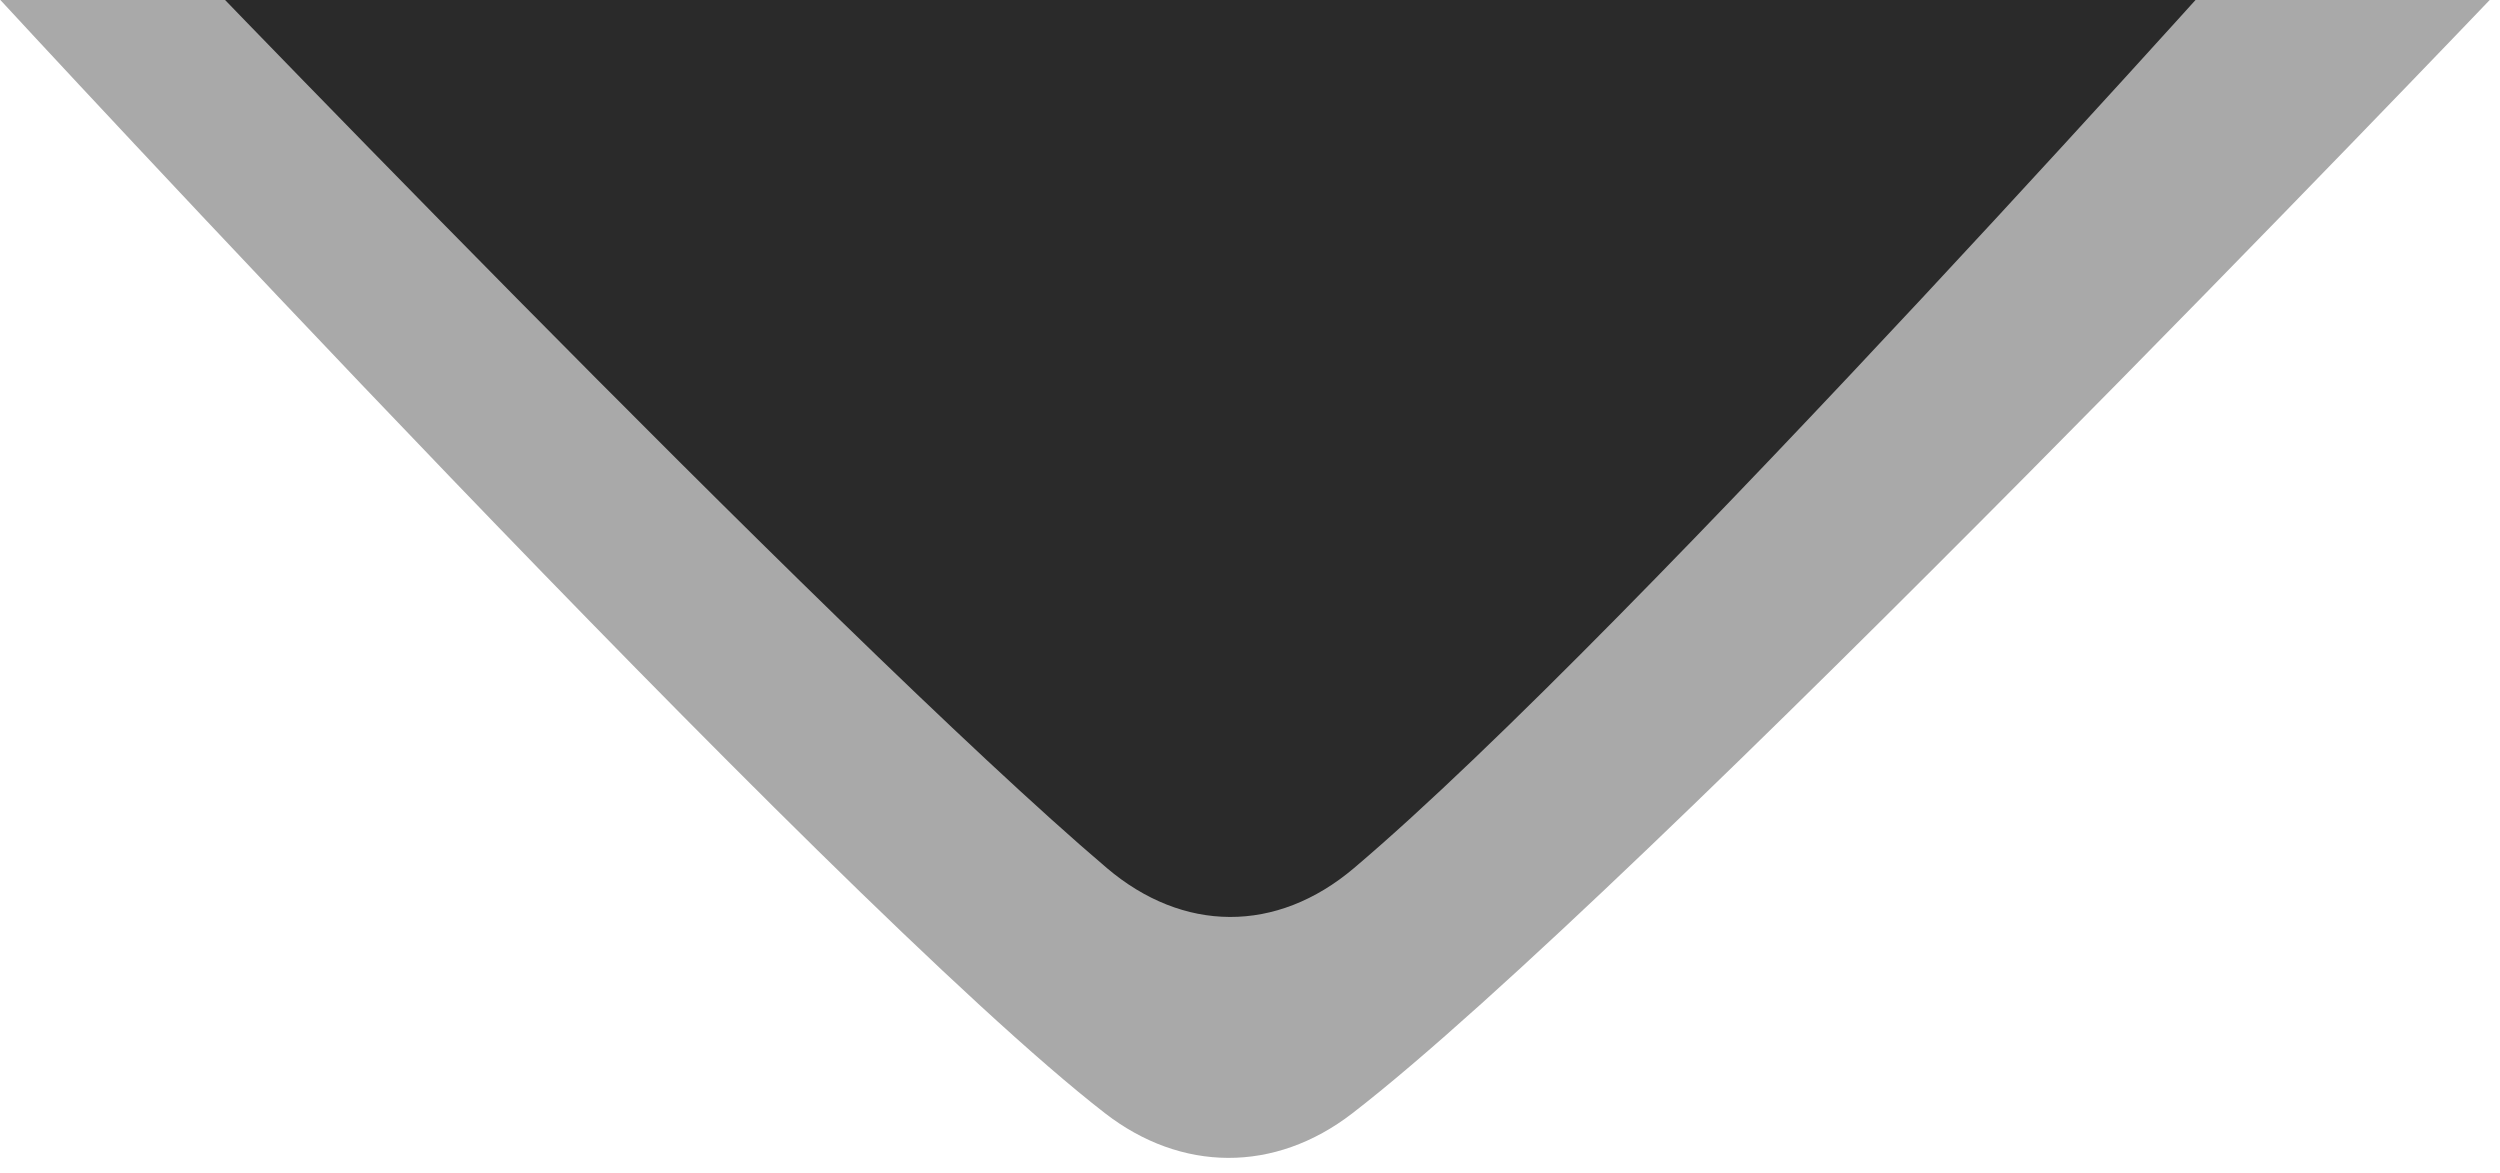
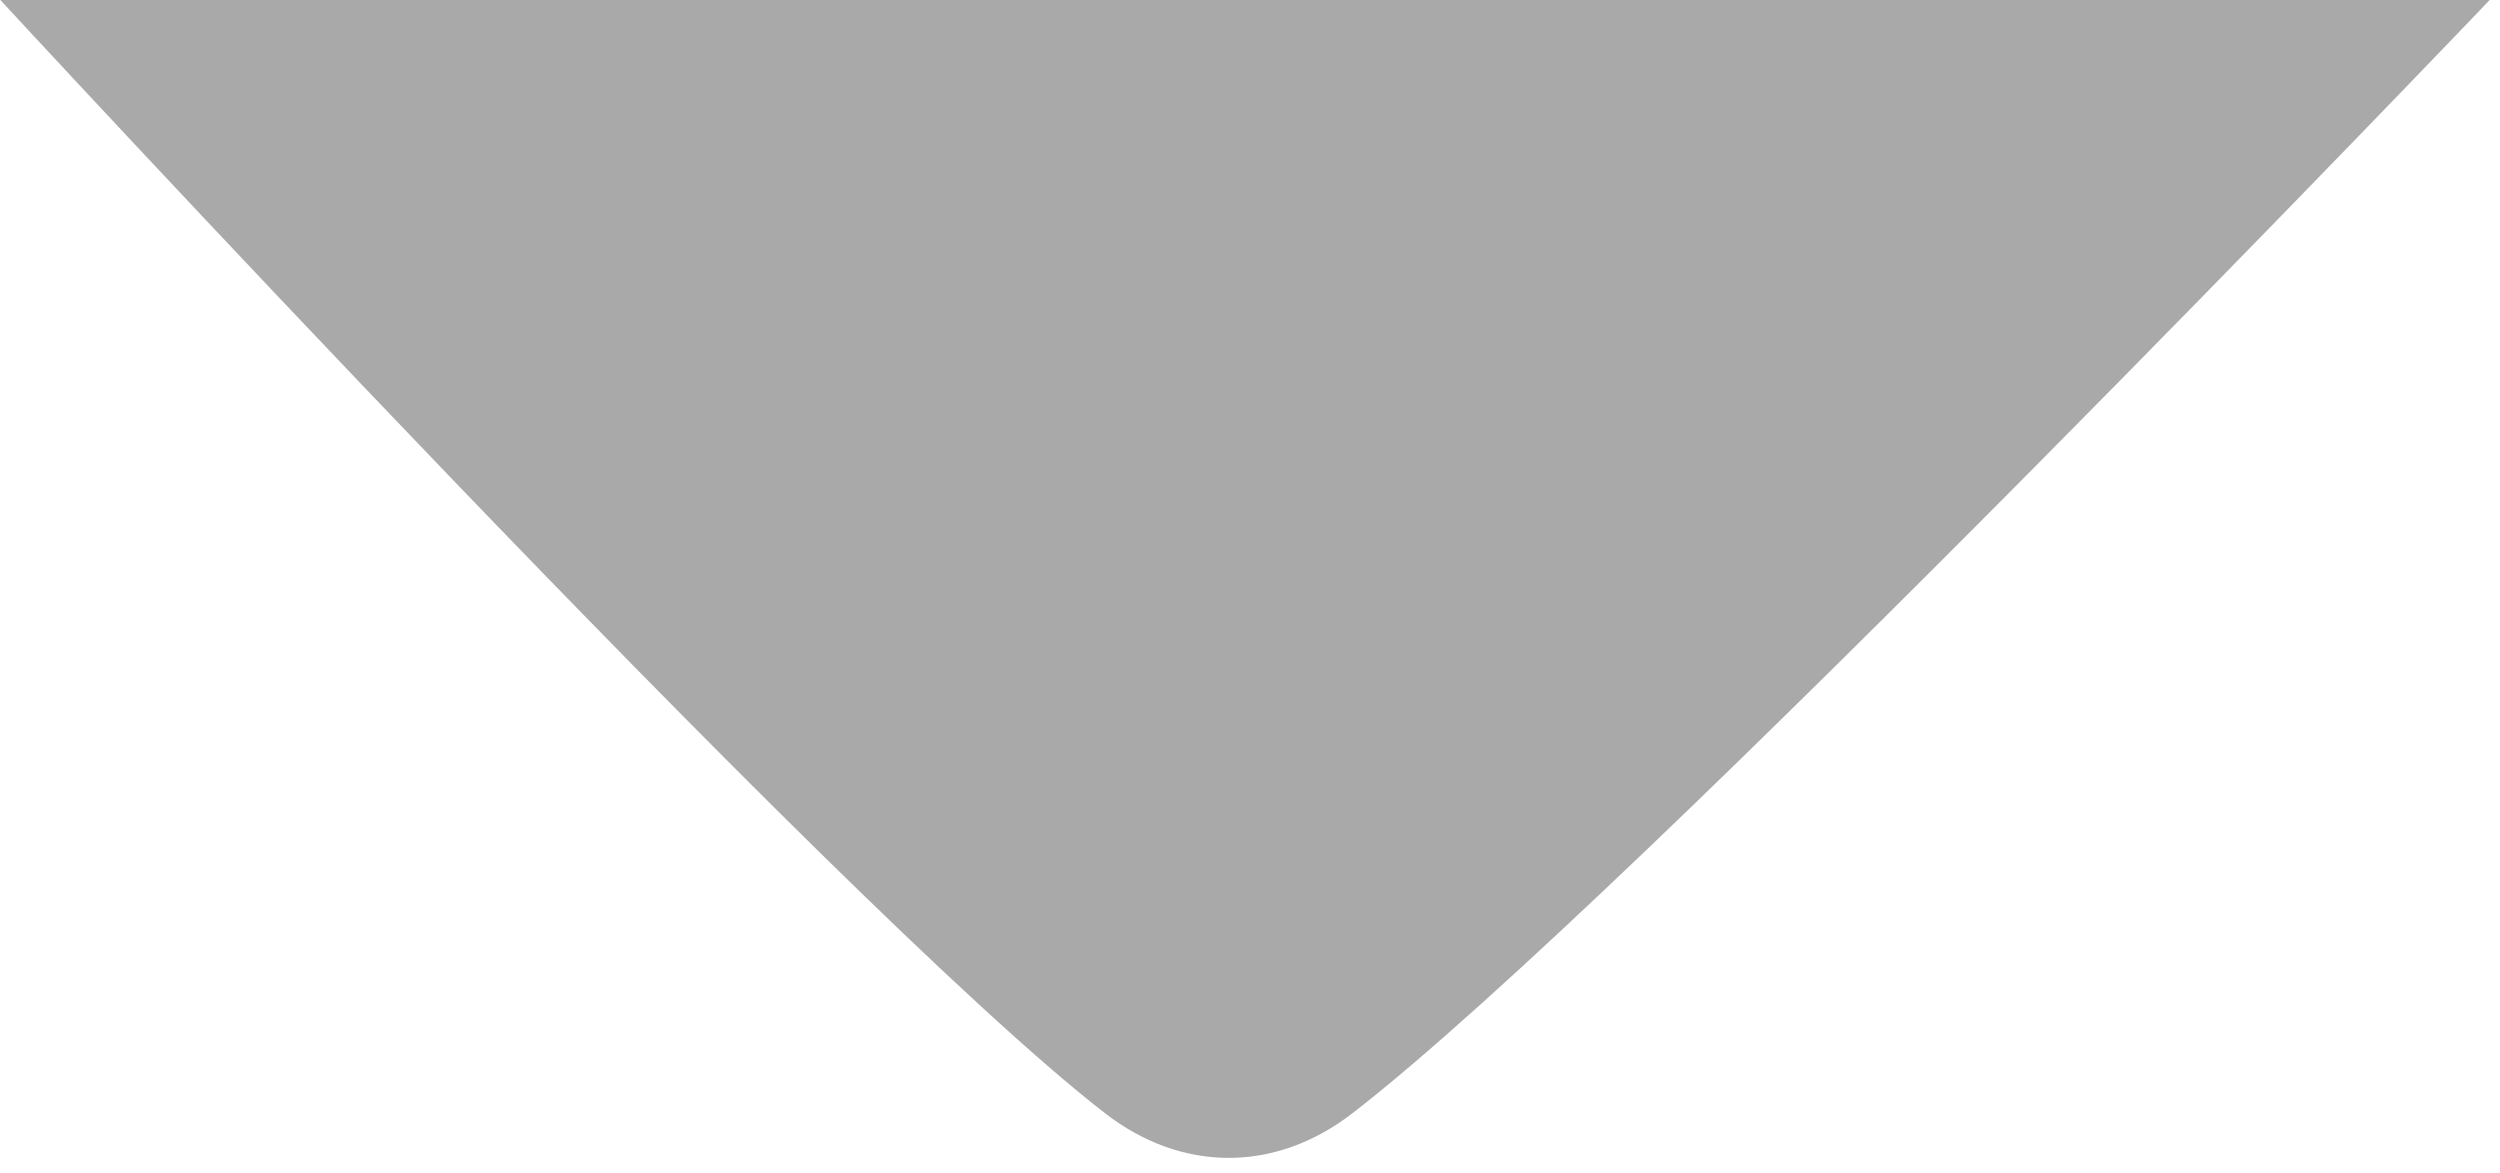
<svg xmlns="http://www.w3.org/2000/svg" version="1.1" id="Capa_1" x="0px" y="0px" viewBox="0 0 1747 820" style="enable-background:new 0 0 1747 820;" xml:space="preserve">
  <style type="text/css">
	.st0{opacity:0.4;fill:#2A2A2A;enable-background:new    ;}
	.st1{fill:#2A2A2A;}
</style>
  <g id="Grupo_147" transform="translate(2189.688 4277.404) rotate(180)">
    <path id="Trazado_44" class="st0" d="M449.6,4277.7c0,0,598.6-626.7,795.1-778.3c54.3-41.9,119.6-41.1,172.7,0   c189.6,146.7,772.3,778.3,772.3,778.3H449.6z" />
-     <path id="Trazado_45" class="st1" d="M594.3,4345.4c0,0,452.7-508.1,649.2-674.6c54.3-46,119.6-45.1,172.7,0   c189.6,161.1,681.8,674.6,681.8,674.6H594.3z" />
  </g>
</svg>